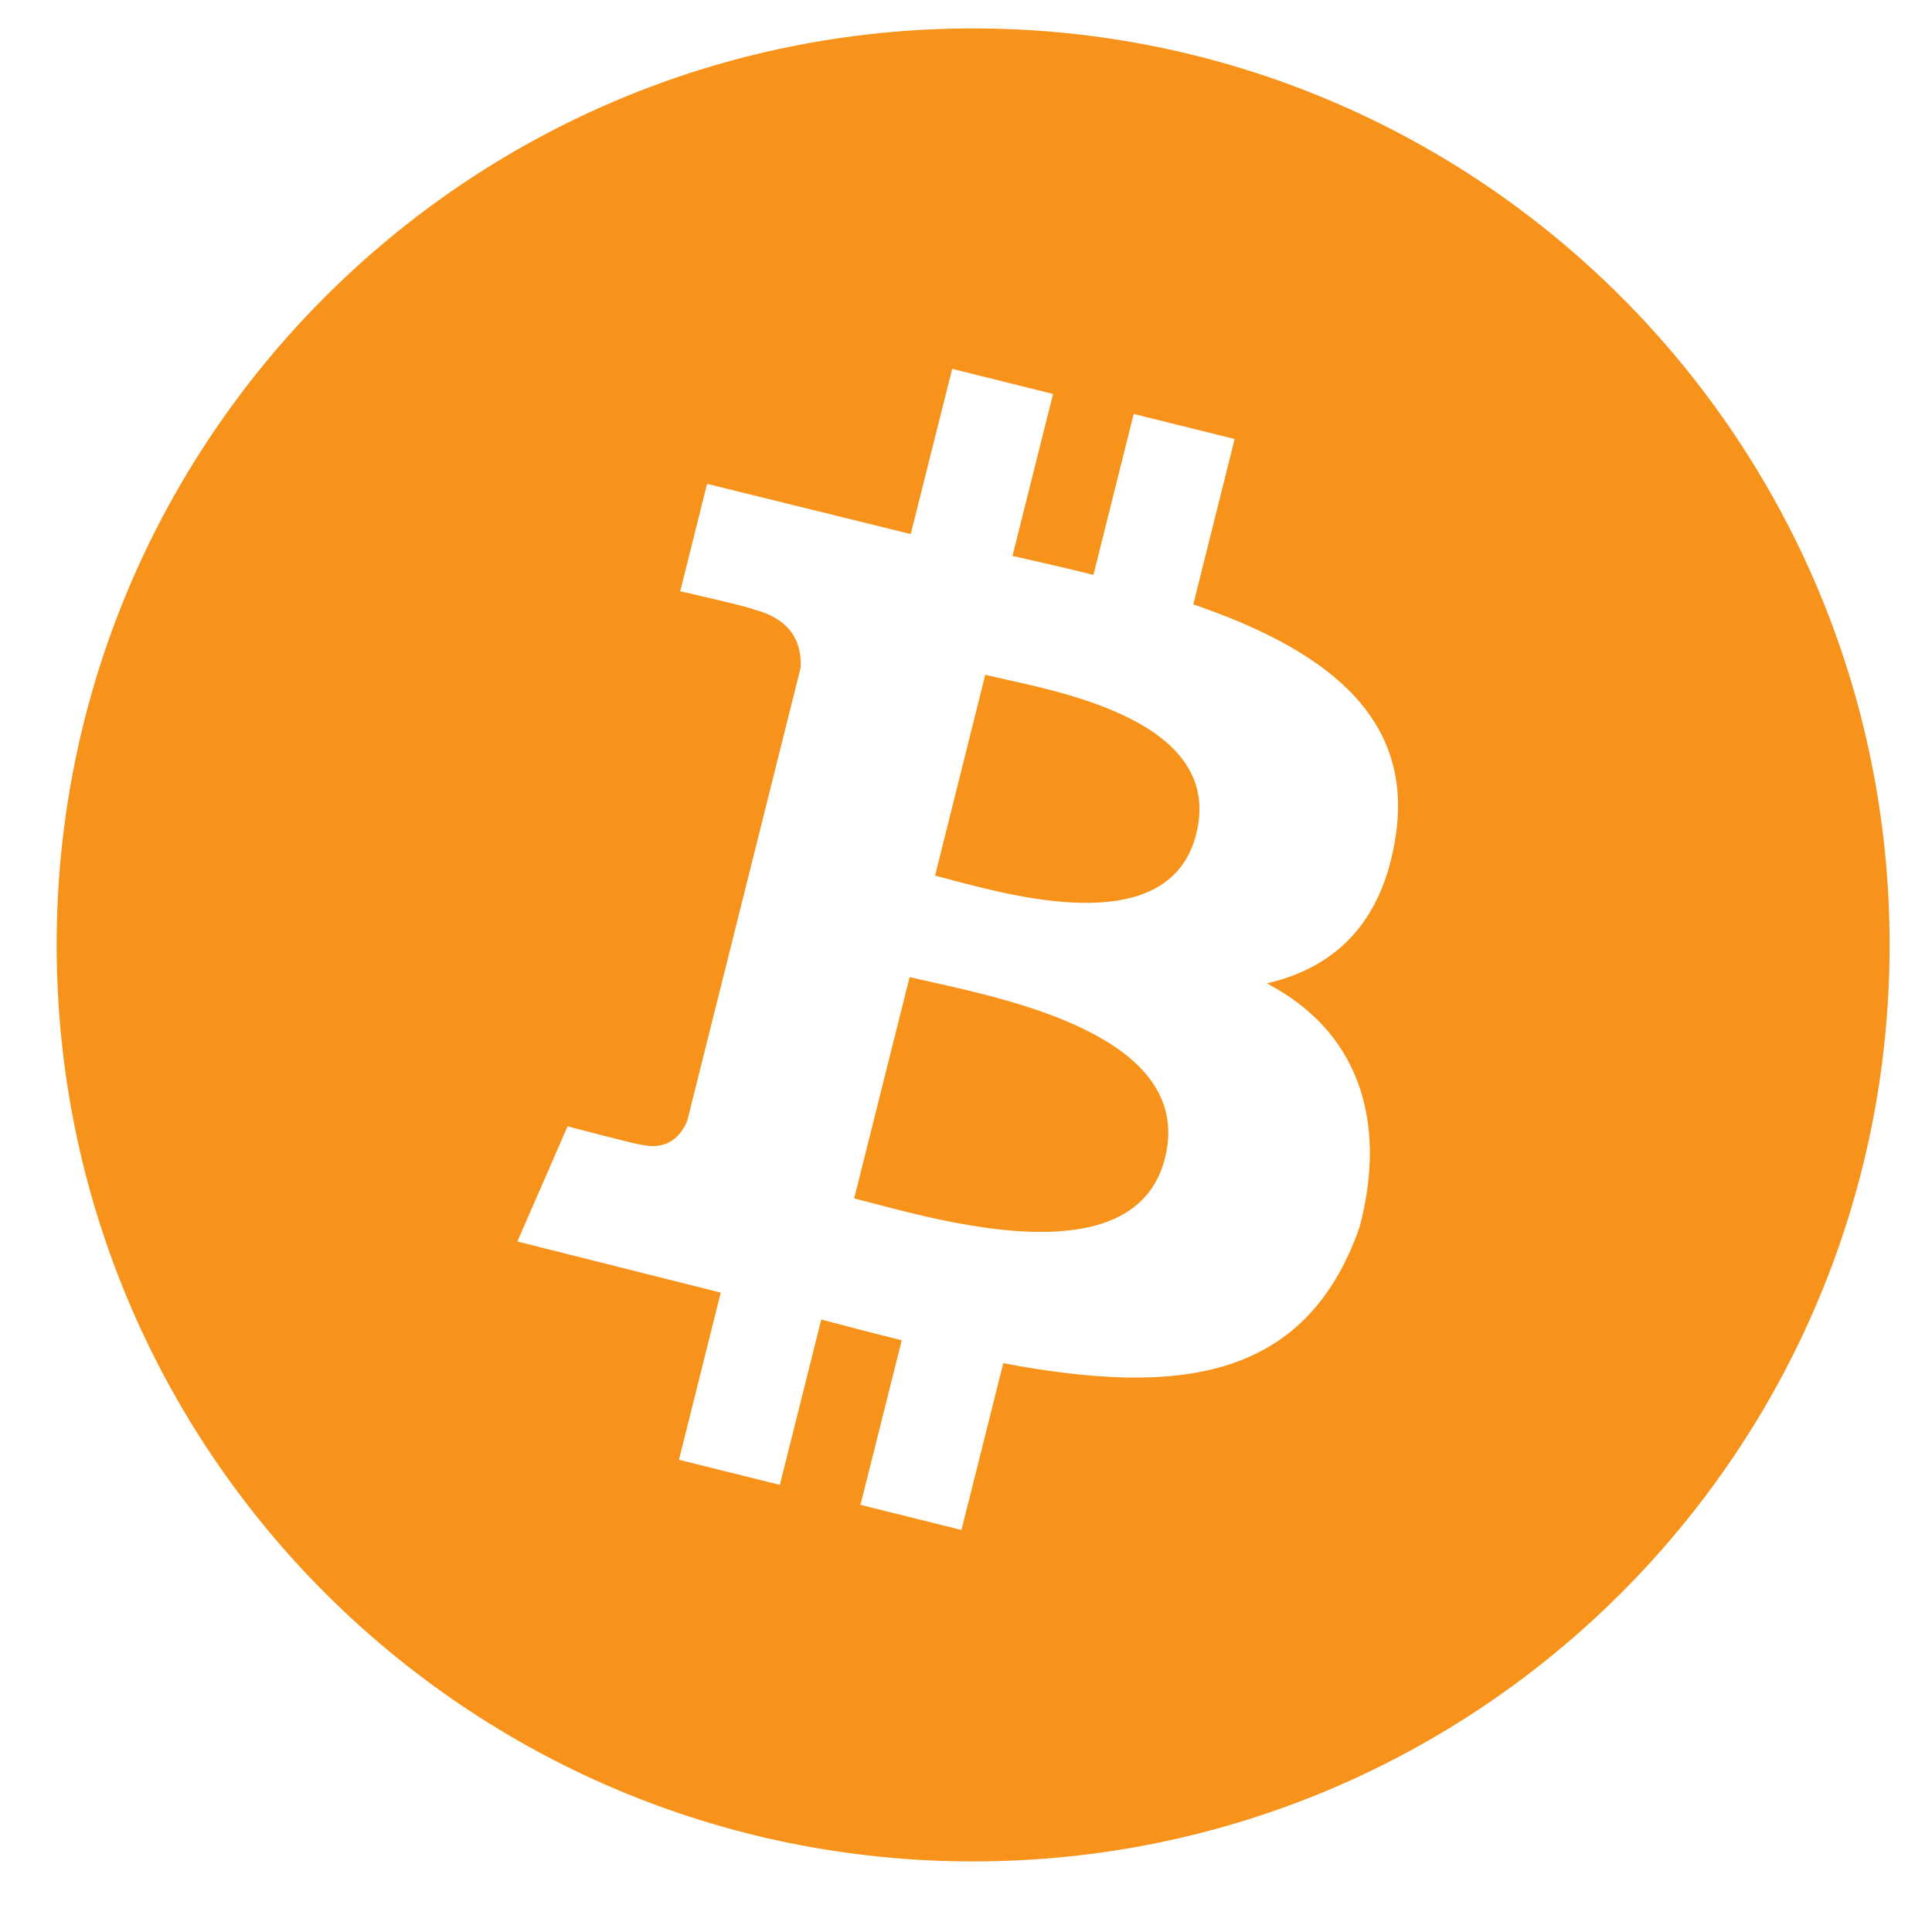
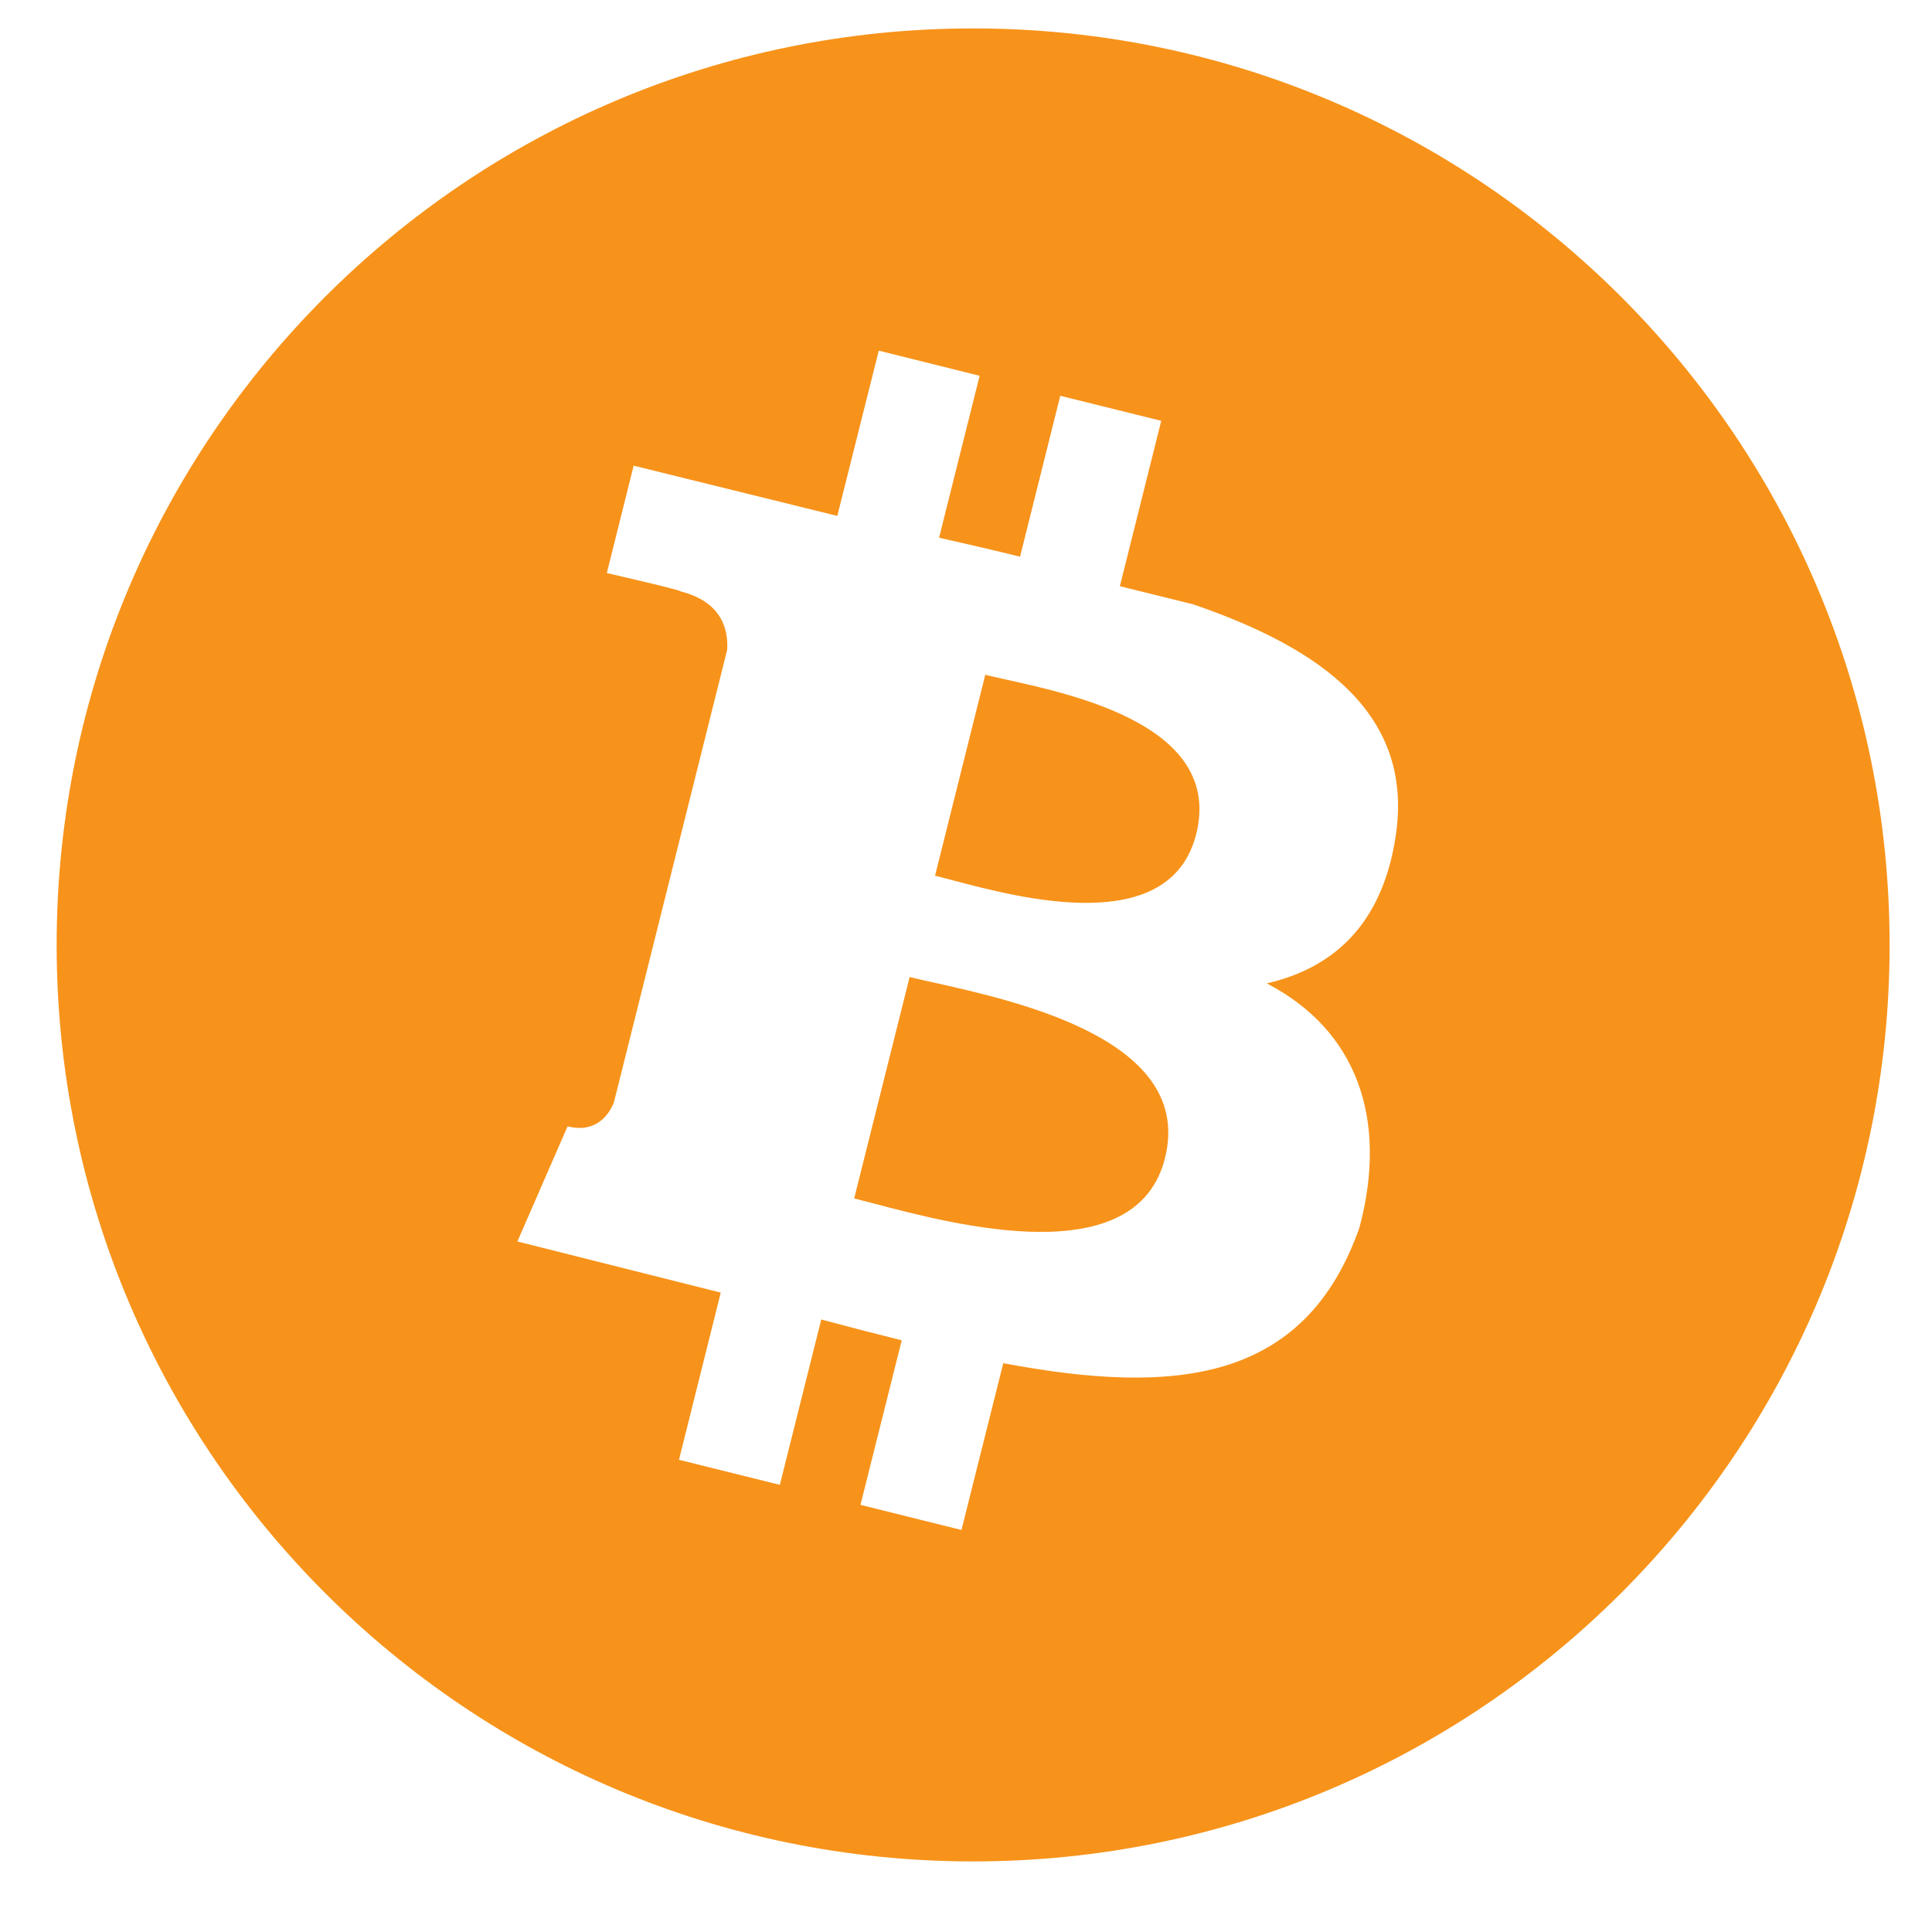
<svg xmlns="http://www.w3.org/2000/svg" width="800" height="800" viewBox="0 -0.5 34 34" fill="none">
-   <path fill-rule="evenodd" clip-rule="evenodd" d="M33.254 16.13c0 8.907-7.221 16.128-16.128 16.128-8.908 0-16.129-7.22-16.129-16.129C.997 7.221 8.218 0 17.125 0c8.908 0 16.129 7.221 16.129 16.13ZM21 10.136c2.244.77 3.885 1.924 3.563 4.07-.234 1.573-1.109 2.333-2.27 2.6 1.594.827 2.137 2.396 1.632 4.294-.959 2.73-3.238 2.96-6.269 2.39l-.736 2.935-1.777-.442.726-2.896c-.46-.114-.931-.236-1.416-.366l-.729 2.91-1.775-.441.735-2.942-3.579-.9.883-2.026s1.31.346 1.292.32c.503.124.727-.202.815-.42l1.994-7.967c.023-.376-.108-.85-.828-1.03.028-.019-1.29-.32-1.29-.32l.472-1.89 3.584.884.73-2.908 1.775.442-.714 2.85c.478.108.958.218 1.425.334l.708-2.832 1.777.441-.728 2.91Zm-4.251 4.851c1.21.321 3.844 1.02 4.303-.811.468-1.874-2.09-2.44-3.343-2.716-.142-.032-.268-.06-.37-.085l-.884 3.536c.084.02.183.047.294.076Zm-1.371 5.693c1.45.382 4.62 1.217 5.124-.8.517-2.064-2.557-2.75-4.057-3.086-.168-.037-.316-.07-.437-.1l-.976 3.896c.1.025.215.055.345.09Z" fill="#F7931A" />
+   <path fill-rule="evenodd" clip-rule="evenodd" d="M33.254 16.13c0 8.907-7.221 16.128-16.128 16.128-8.908 0-16.129-7.22-16.129-16.129C.997 7.221 8.218 0 17.125 0c8.908 0 16.129 7.221 16.129 16.13ZM21 10.136c2.244.77 3.885 1.924 3.563 4.07-.234 1.573-1.109 2.333-2.27 2.6 1.594.827 2.137 2.396 1.632 4.294-.959 2.73-3.238 2.96-6.269 2.39l-.736 2.935-1.777-.442.726-2.896c-.46-.114-.931-.236-1.416-.366l-.729 2.91-1.775-.441.735-2.942-3.579-.9.883-2.026c.503.124.727-.202.815-.42l1.994-7.967c.023-.376-.108-.85-.828-1.03.028-.019-1.29-.32-1.29-.32l.472-1.89 3.584.884.73-2.908 1.775.442-.714 2.85c.478.108.958.218 1.425.334l.708-2.832 1.777.441-.728 2.91Zm-4.251 4.851c1.21.321 3.844 1.02 4.303-.811.468-1.874-2.09-2.44-3.343-2.716-.142-.032-.268-.06-.37-.085l-.884 3.536c.084.02.183.047.294.076Zm-1.371 5.693c1.45.382 4.62 1.217 5.124-.8.517-2.064-2.557-2.75-4.057-3.086-.168-.037-.316-.07-.437-.1l-.976 3.896c.1.025.215.055.345.09Z" fill="#F7931A" />
</svg>